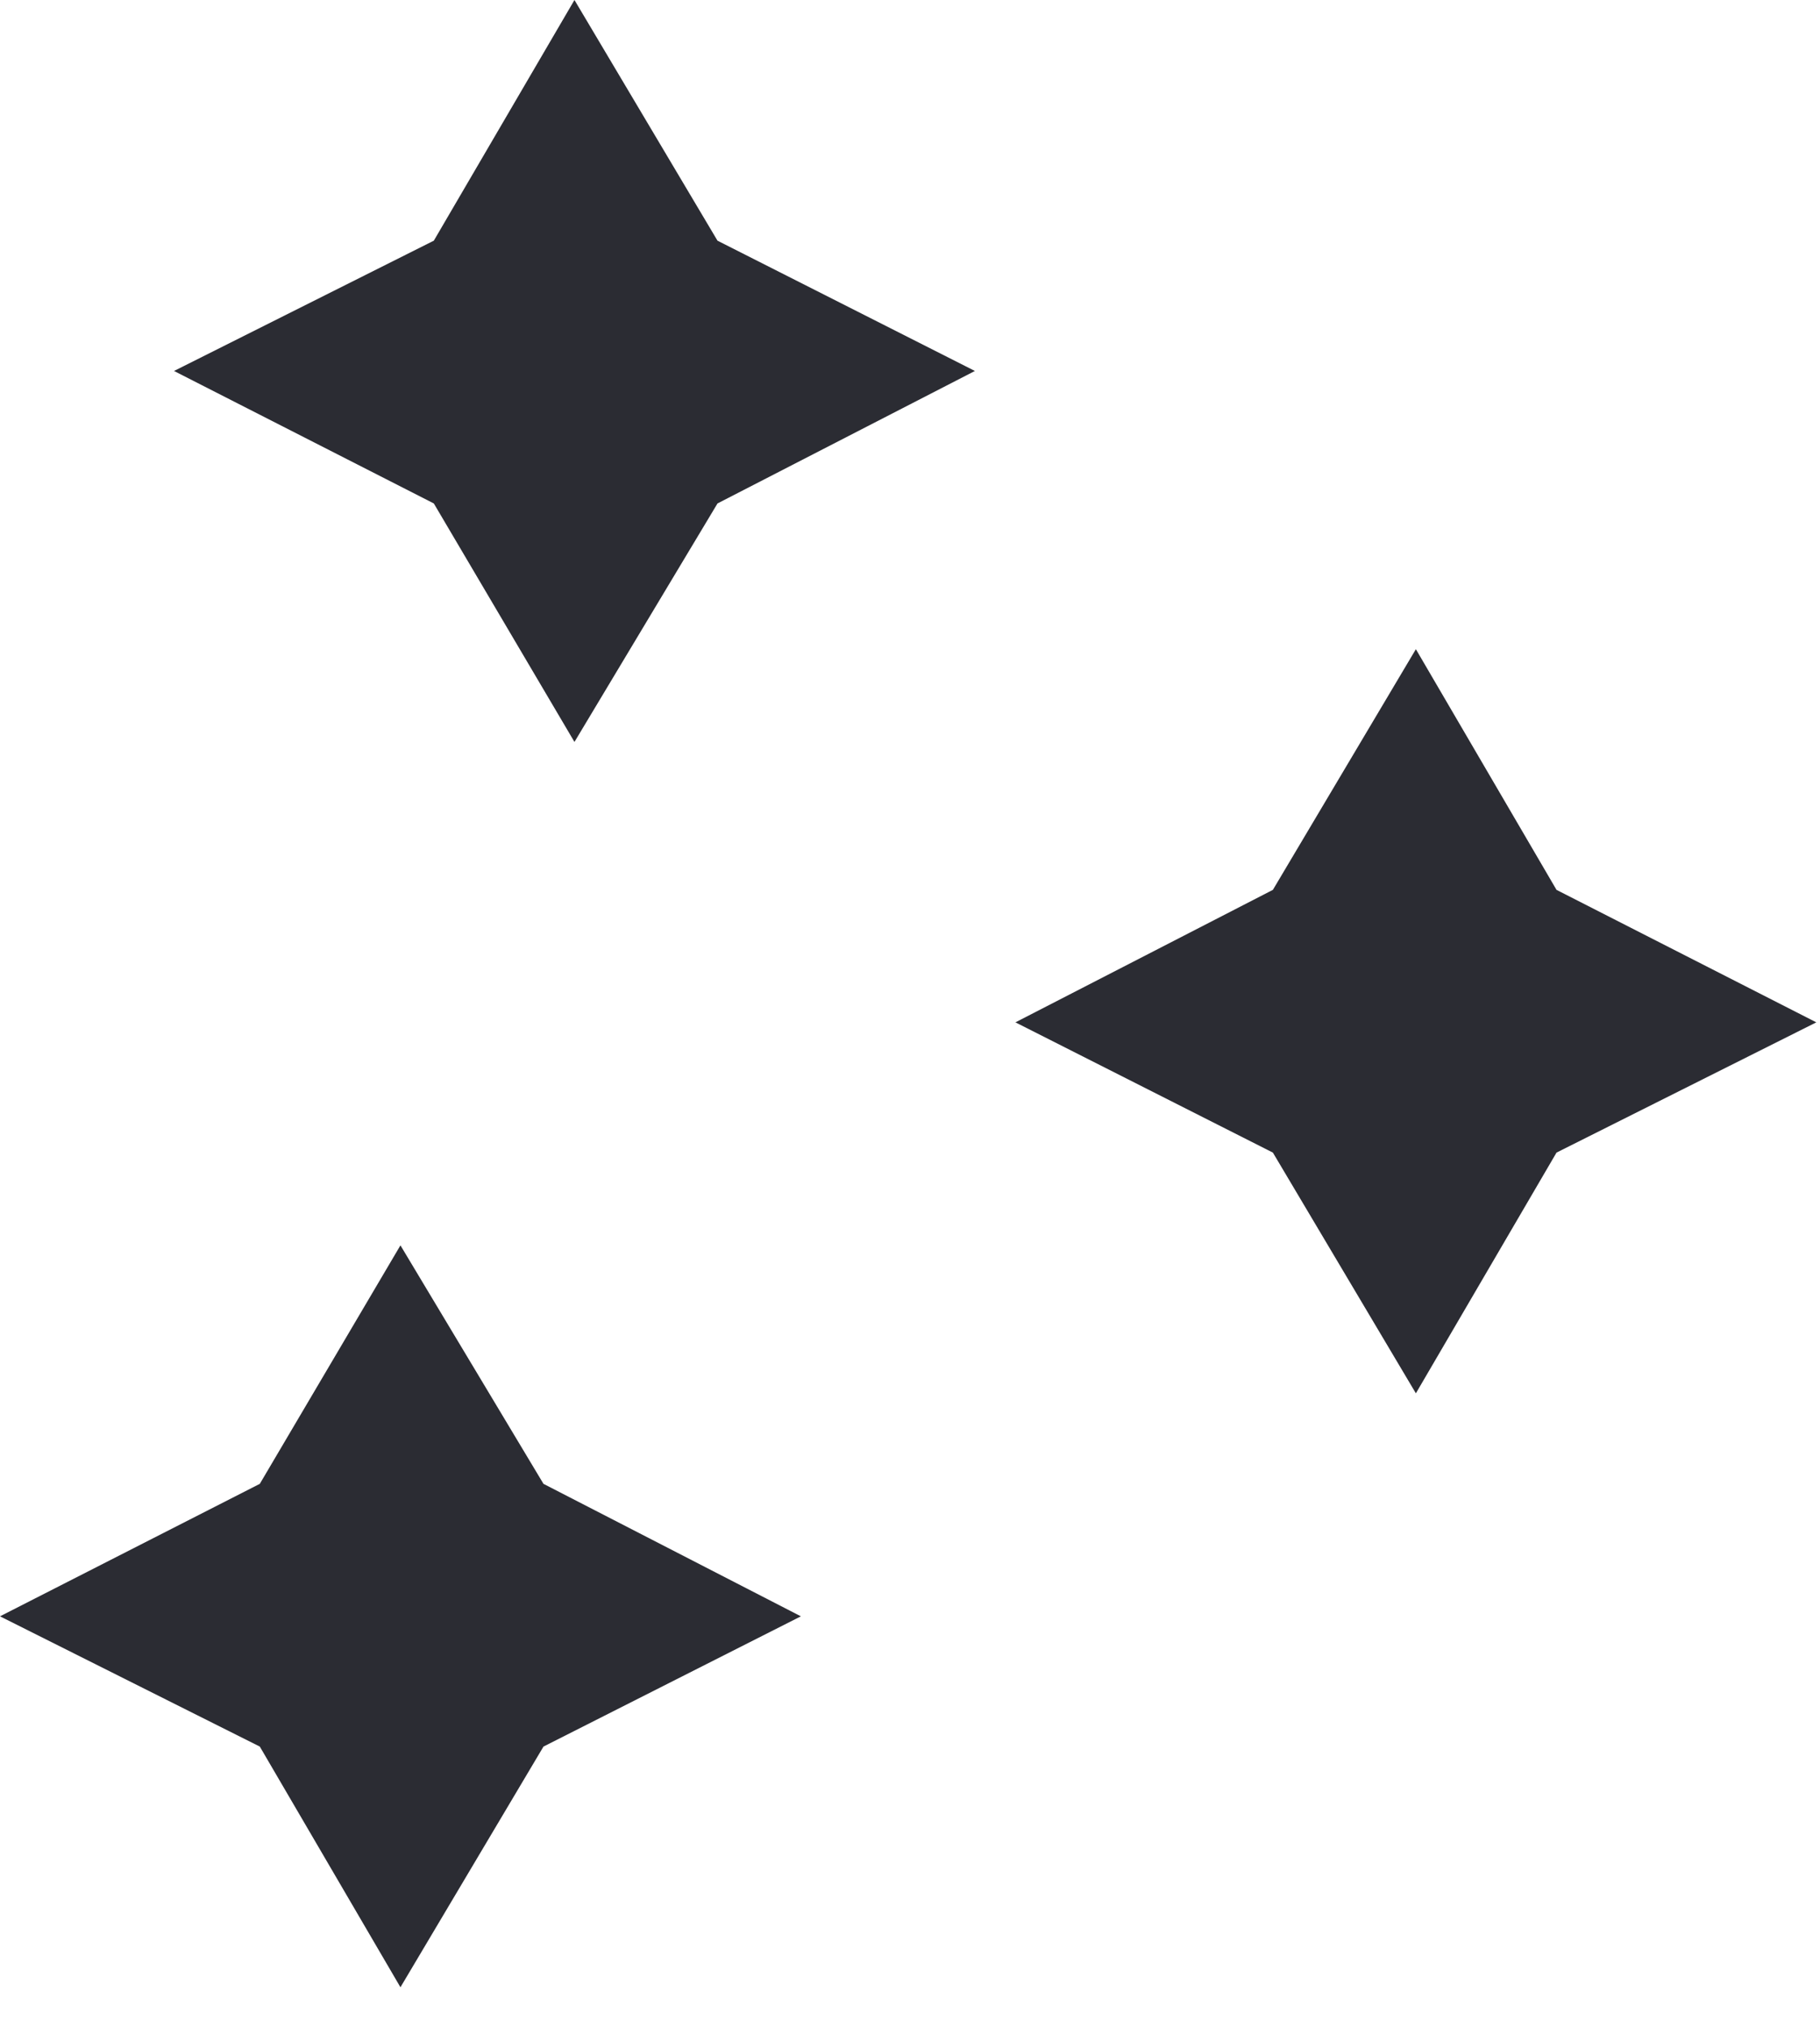
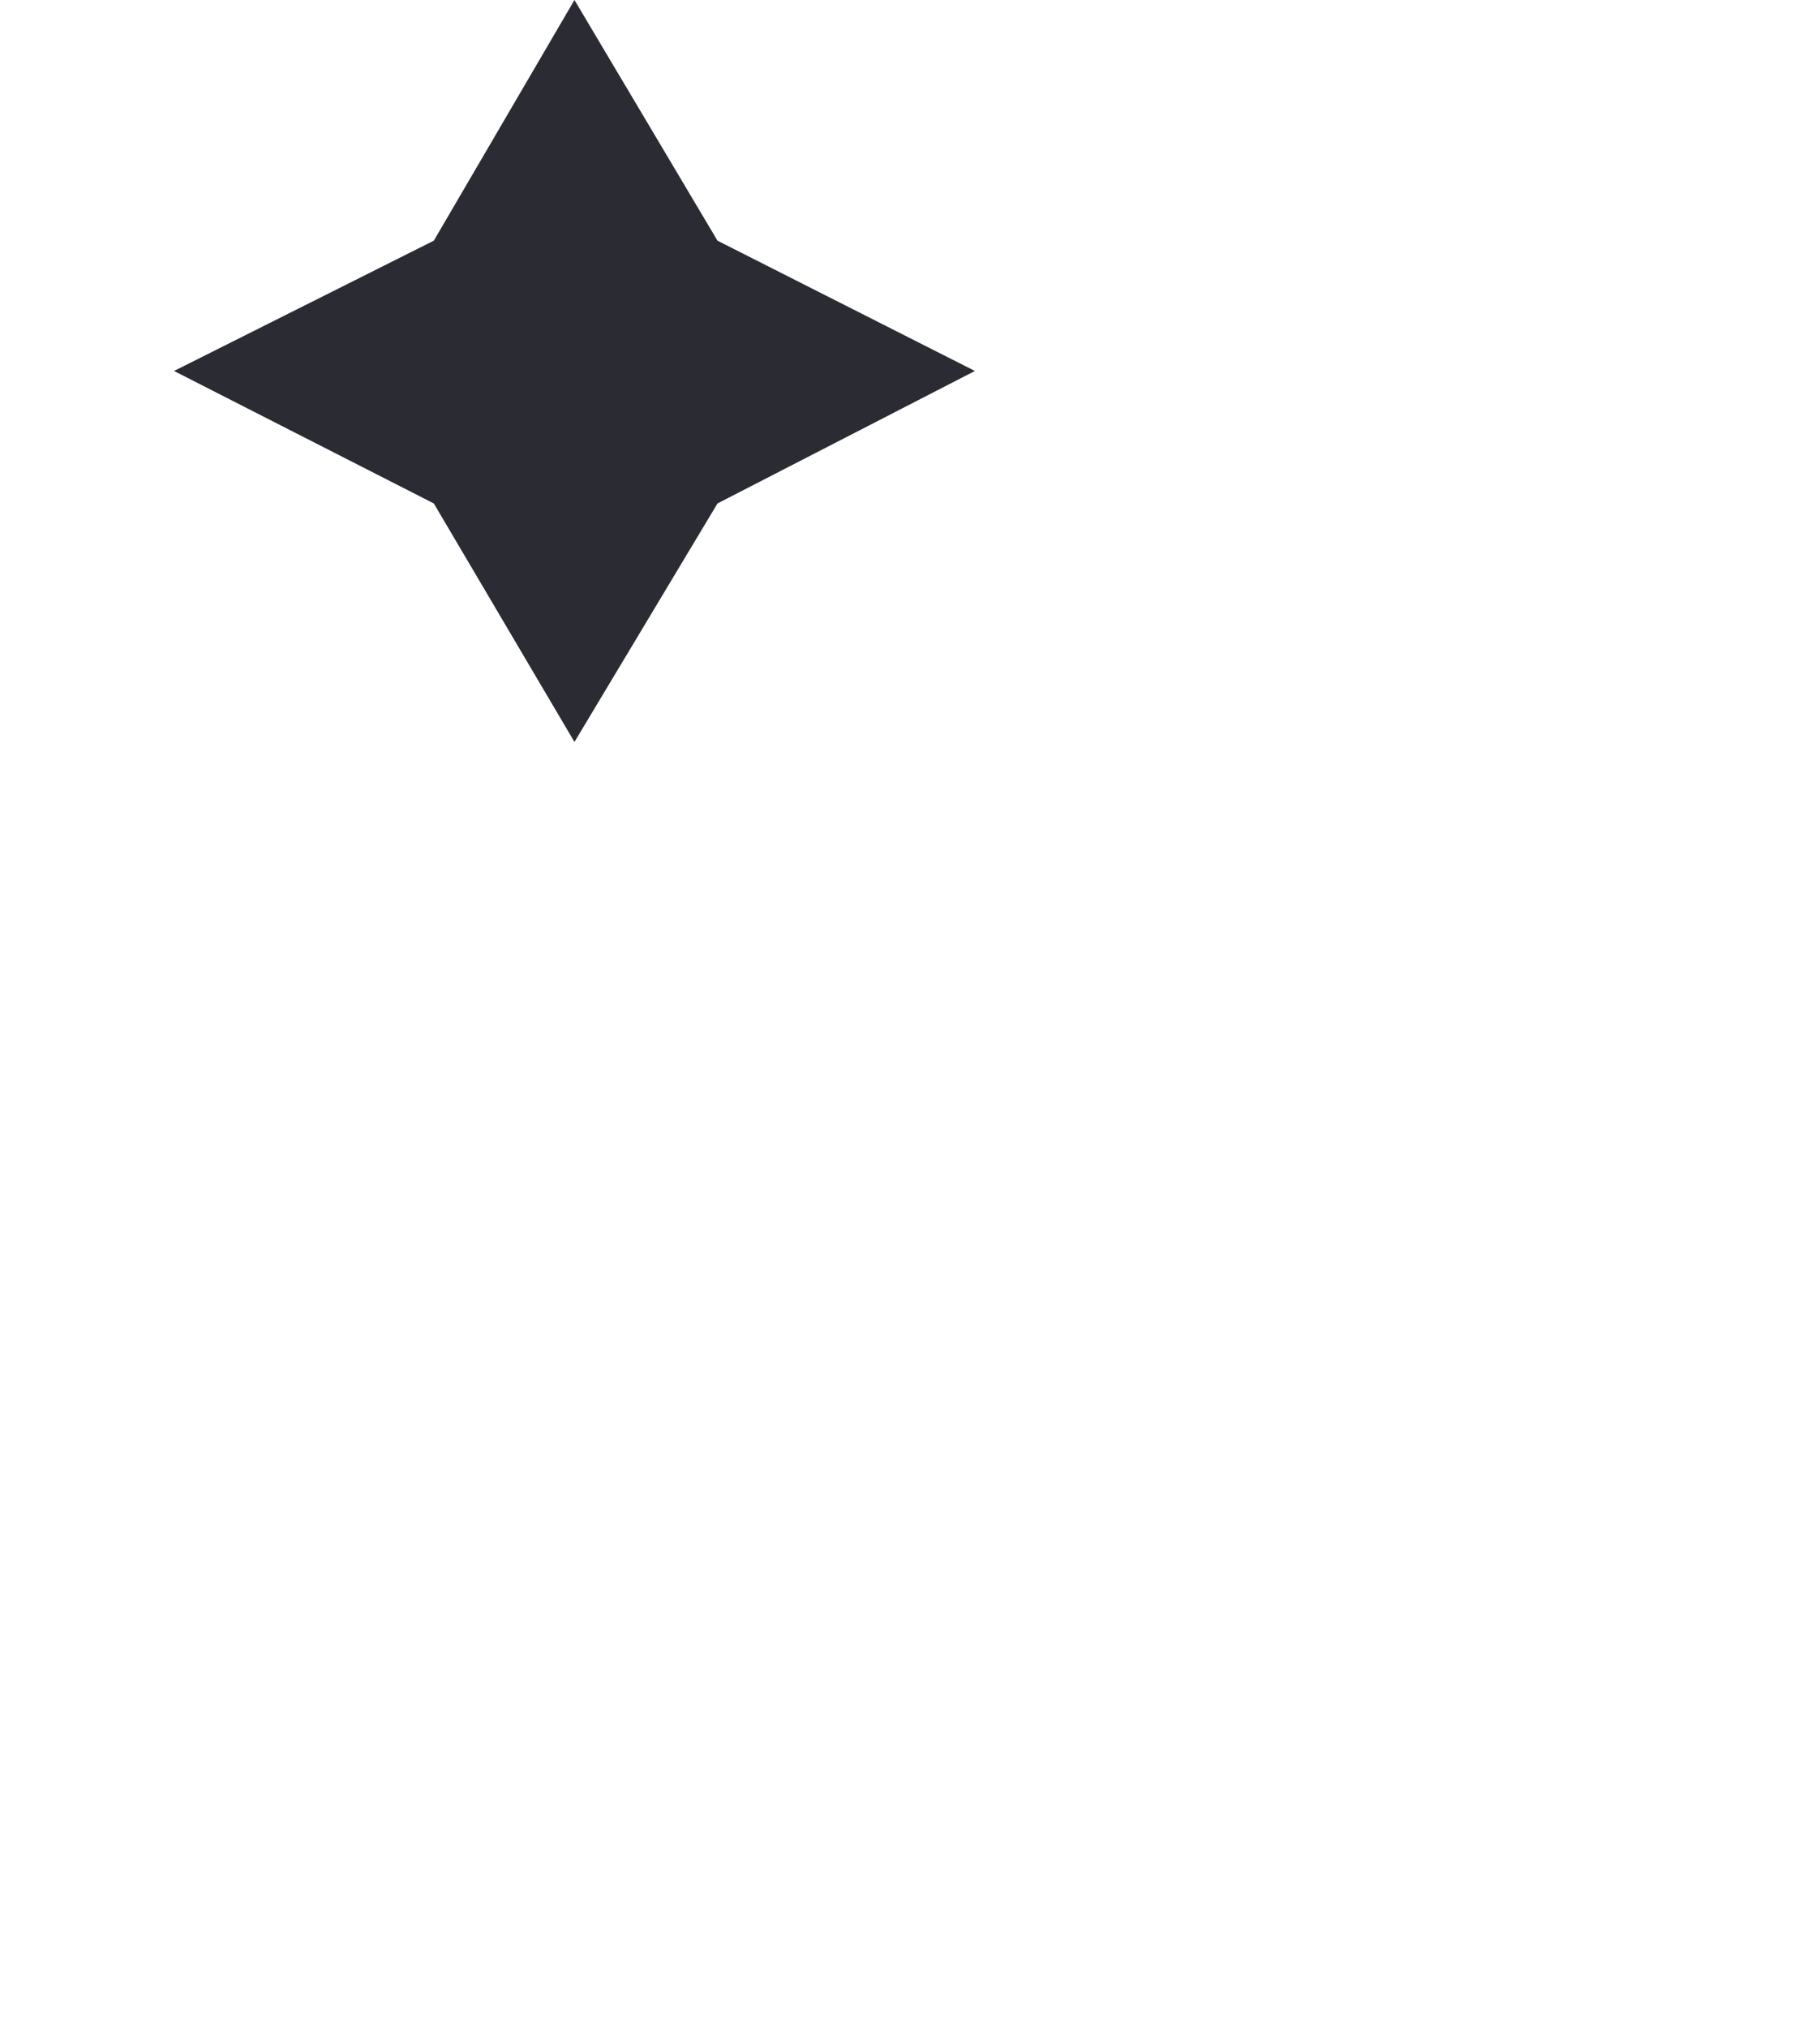
<svg xmlns="http://www.w3.org/2000/svg" width="44" height="49" viewBox="0 0 44 49" fill="none">
  <path d="M17.346 5.815L13.888 0L10.488 5.815L4.207 8.963L10.488 12.164L13.888 17.926L17.346 12.164L23.569 8.963L17.346 5.815Z" fill="#2B2C33" />
-   <path d="M9.681 48.014L13.139 42.199L19.362 39.052L13.139 35.851L9.681 30.089L6.281 35.851L0 39.052L6.281 42.199L9.681 48.014Z" fill="#2B2C33" />
-   <path d="M34.23 33.664L37.63 27.848L43.911 24.701L37.63 21.5L34.23 15.685L30.773 21.5L24.549 24.701L30.773 27.848L34.23 33.664Z" fill="#2B2C33" />
</svg>